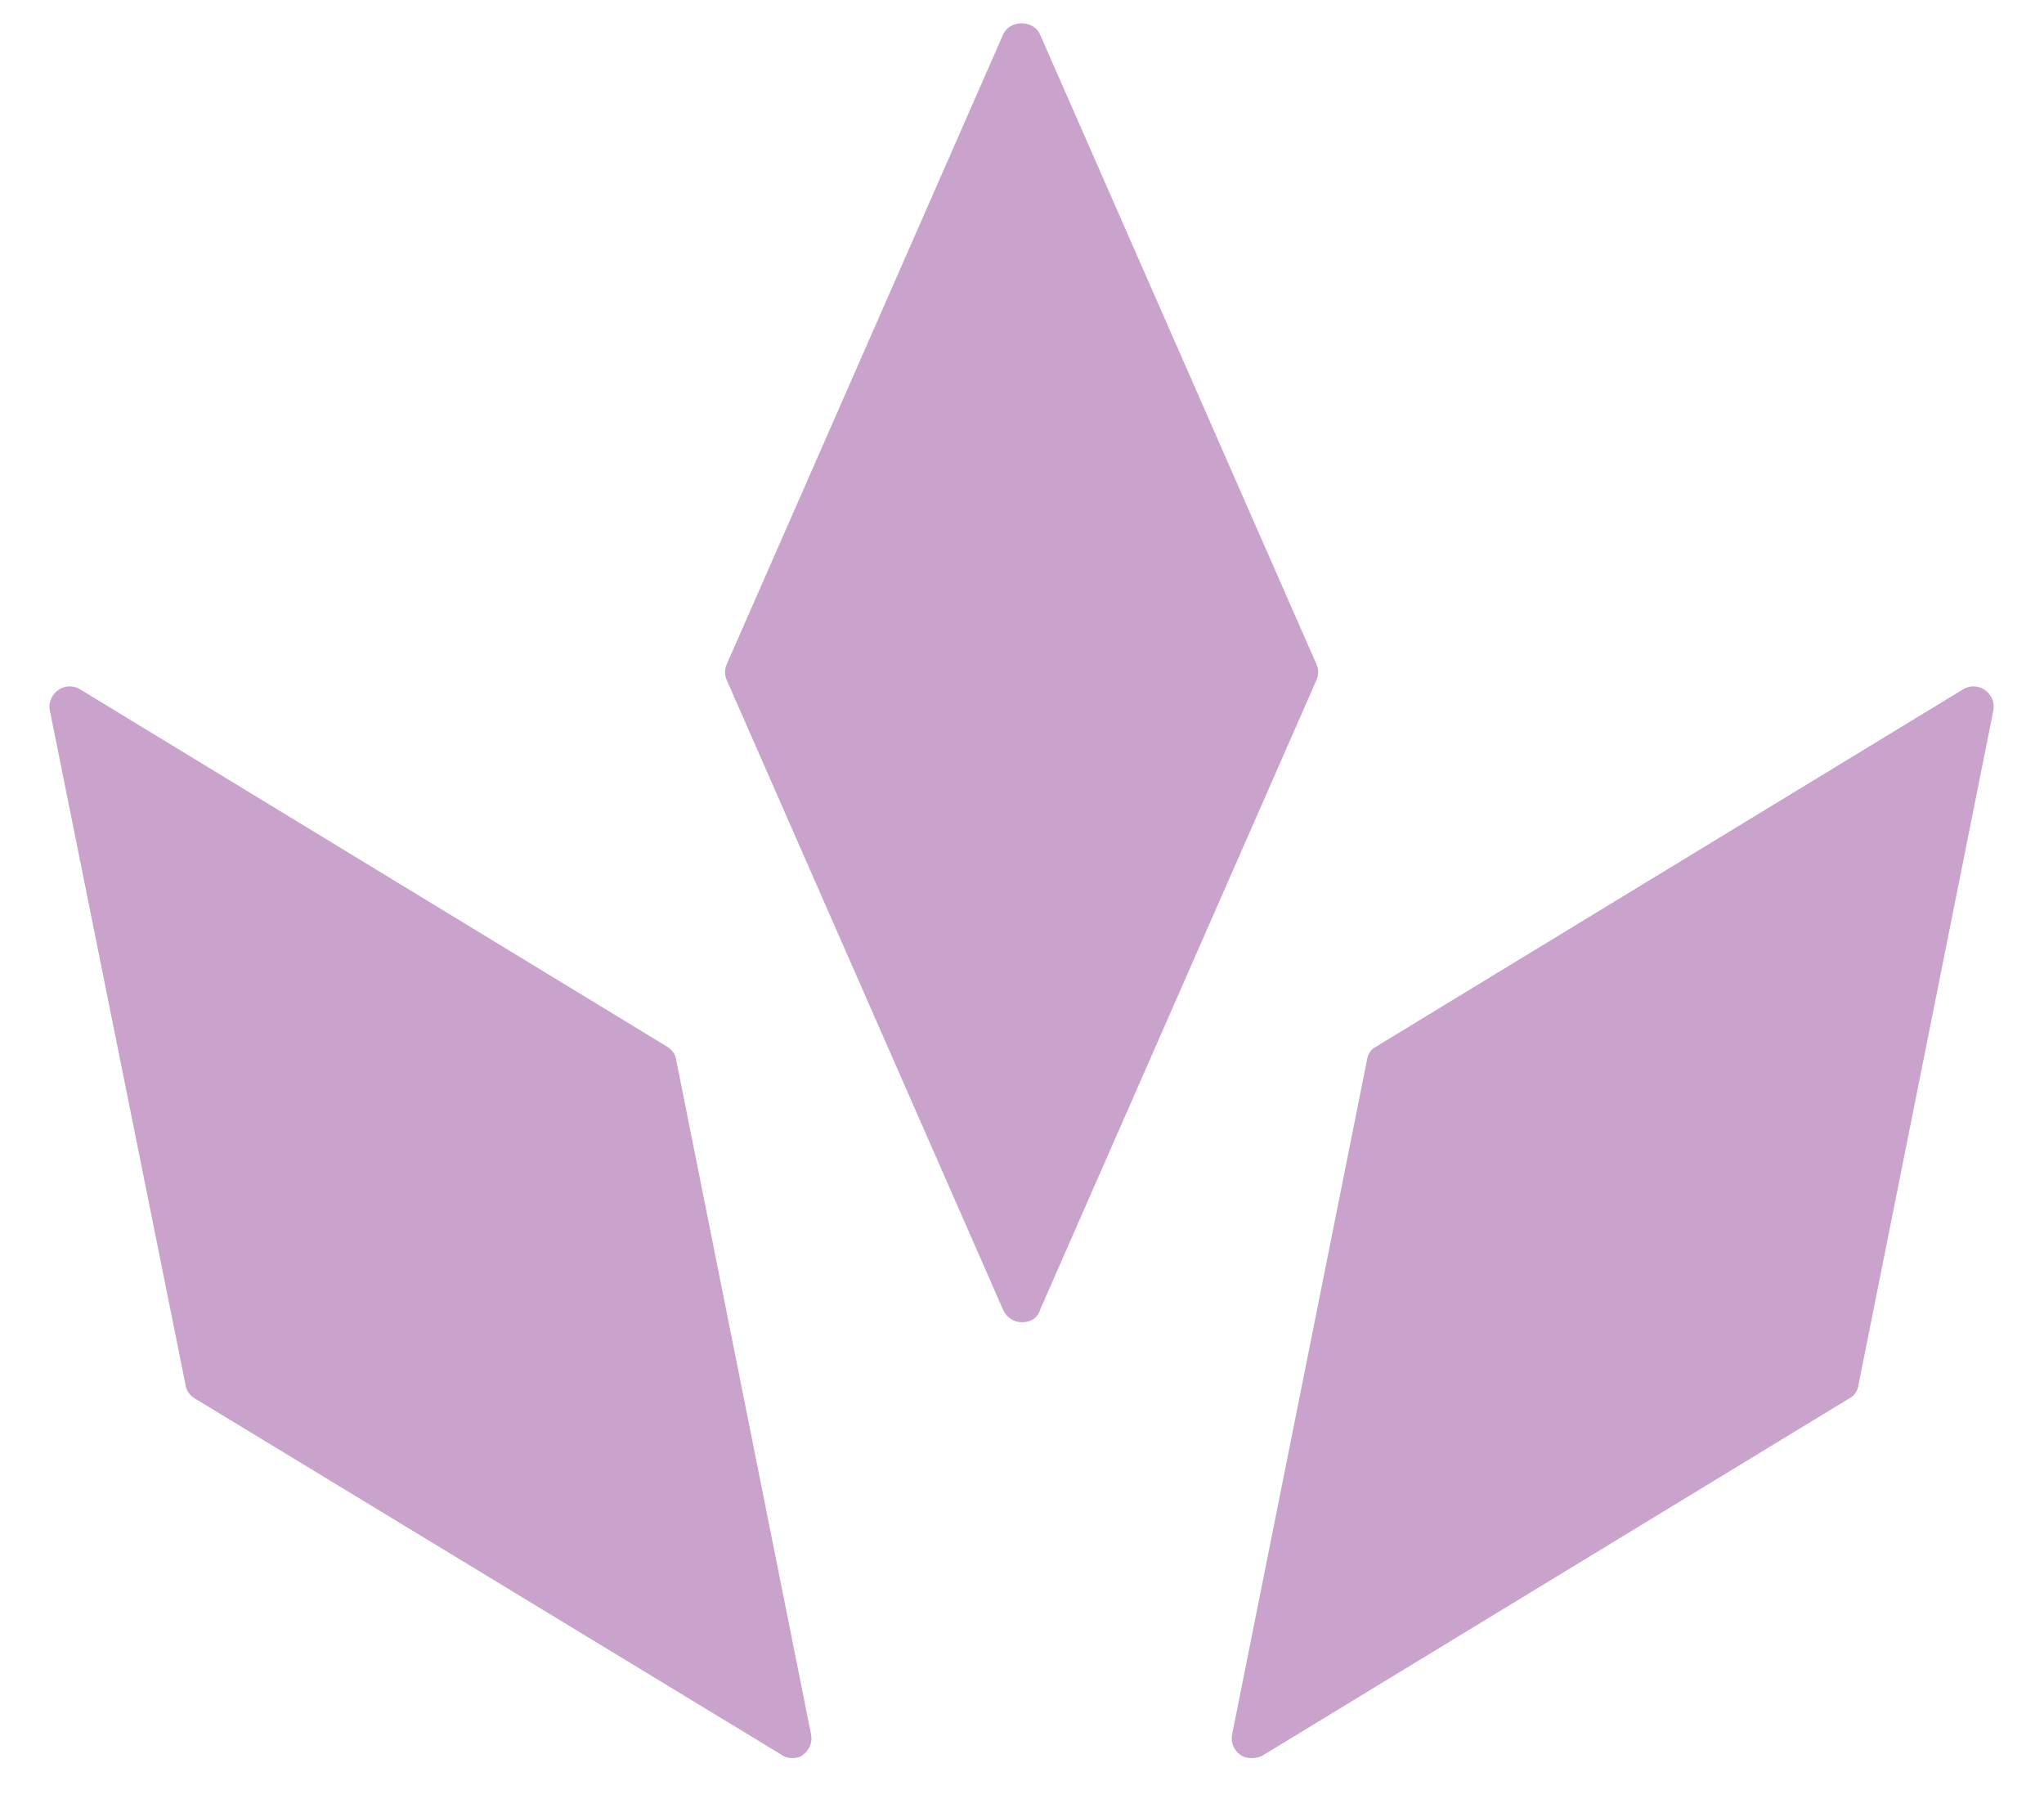
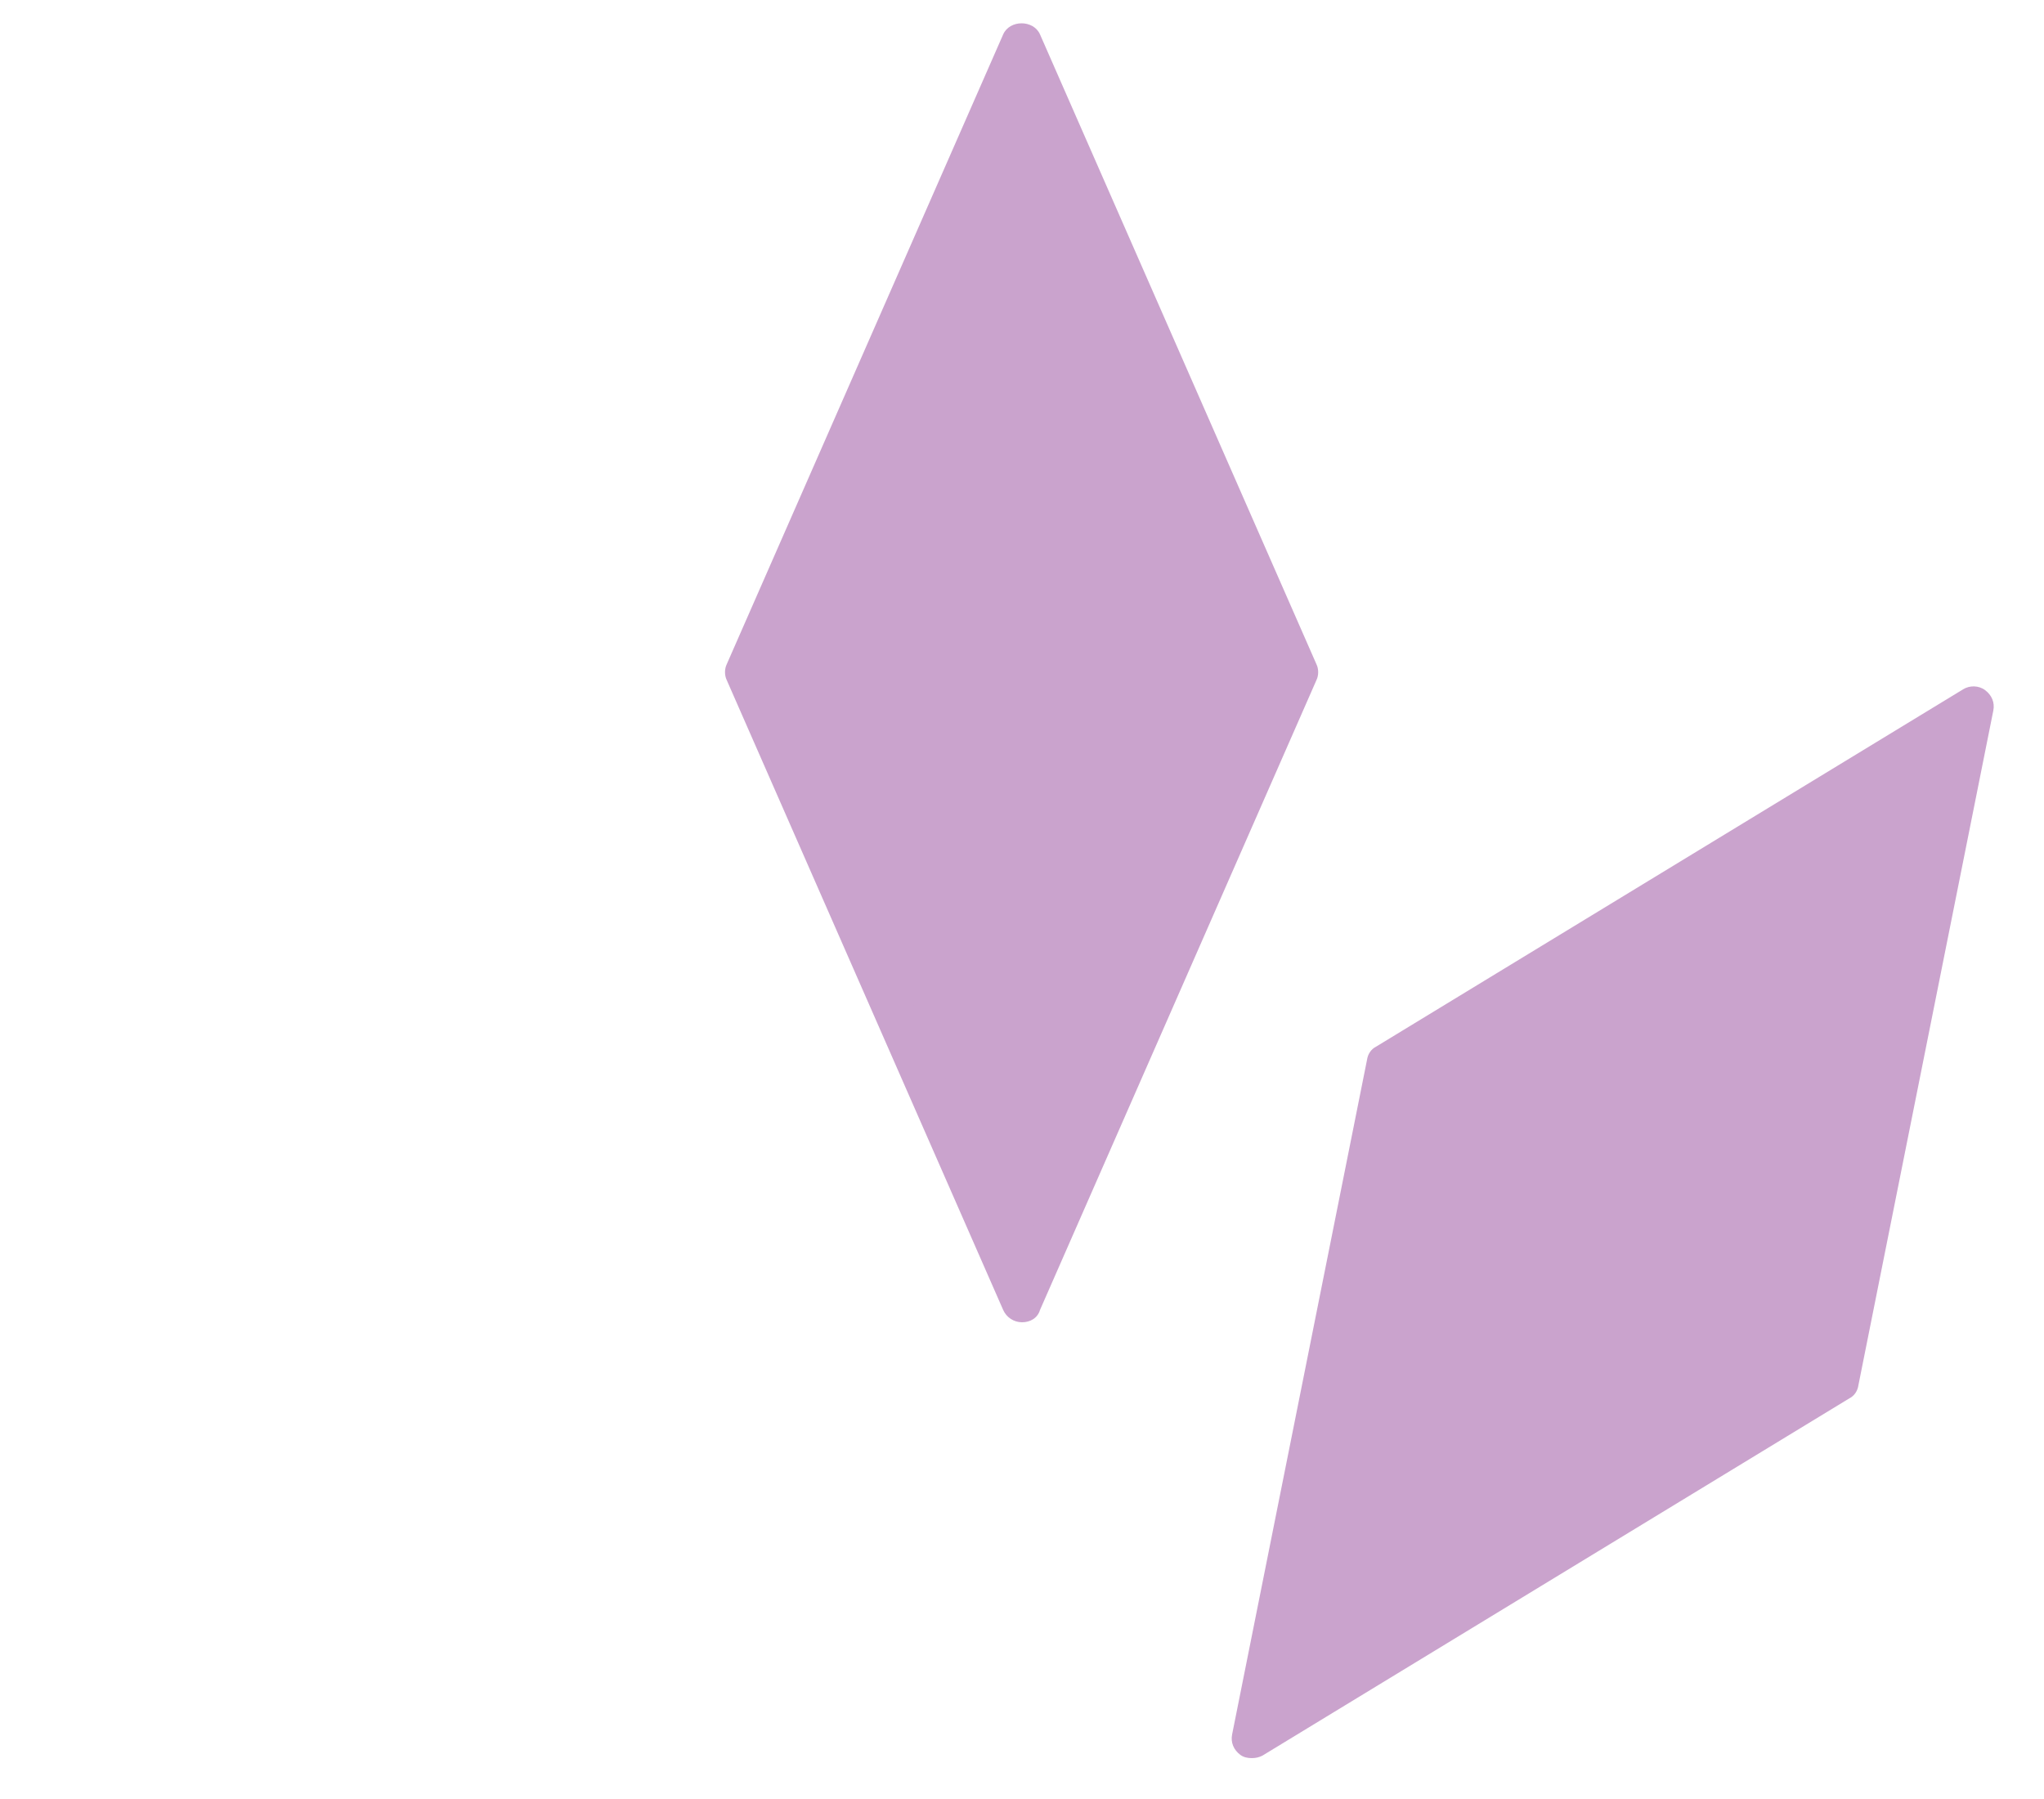
<svg xmlns="http://www.w3.org/2000/svg" version="1.1" id="Layer_1" x="0px" y="0px" viewBox="0 0 25 22" style="enable-background:new 0 0 25 22;" xml:space="preserve">
  <style type="text/css">
	.st0{fill:#FFFFFF;}
	.st1{fill:#CAA3CD;}
	.st2{fill:#8DCFE3;}
	.st3{fill:#AED591;}
	.st4{fill:#192F59;}
</style>
  <g>
    <g>
      <g>
        <polygon class="st1" points="12.5,15.93 9.12,8.23 12.5,0.53 15.88,8.23    " />
        <path class="st1" d="M12.5,16.17c-0.1,0-0.19-0.06-0.23-0.15l-3.38-7.7c-0.03-0.06-0.03-0.14,0-0.2l3.38-7.7     c0.08-0.18,0.37-0.18,0.45,0l3.38,7.7c0.03,0.06,0.03,0.14,0,0.2l-3.38,7.7C12.69,16.12,12.6,16.17,12.5,16.17z M9.39,8.23     l3.11,7.09l3.11-7.09L12.5,1.14L9.39,8.23z" />
      </g>
    </g>
    <g>
-       <polygon class="st1" points="9.69,21.25 2.5,16.89 0.86,8.64 8.04,13.01   " />
-       <path class="st1" d="M9.69,21.5c-0.04,0-0.09-0.01-0.13-0.04L2.38,17.1c-0.06-0.04-0.1-0.09-0.11-0.16L0.61,8.69    c-0.02-0.1,0.02-0.19,0.1-0.25C0.79,8.38,0.9,8.38,0.98,8.43l7.18,4.37c0.06,0.04,0.1,0.09,0.11,0.16l1.65,8.25    c0.02,0.1-0.02,0.19-0.1,0.25C9.79,21.49,9.74,21.5,9.69,21.5z M2.72,16.73l6.61,4.02l-1.52-7.59L1.21,9.14L2.72,16.73z" />
-     </g>
+       </g>
    <g>
      <g>
        <polygon class="st1" points="15.31,21.25 16.96,13.01 24.14,8.64 22.5,16.89    " />
        <path class="st1" d="M15.31,21.5c-0.05,0-0.1-0.01-0.14-0.04c-0.08-0.06-0.12-0.15-0.1-0.25l1.65-8.25     c0.01-0.07,0.05-0.13,0.11-0.16l7.18-4.37c0.08-0.05,0.19-0.05,0.27,0.01c0.08,0.06,0.12,0.15,0.1,0.25l-1.65,8.25     c-0.01,0.07-0.05,0.13-0.11,0.16l-7.18,4.37C15.4,21.49,15.36,21.5,15.31,21.5z M17.18,13.16l-1.52,7.59l6.61-4.02l1.52-7.59     L17.18,13.16z" />
      </g>
    </g>
  </g>
</svg>